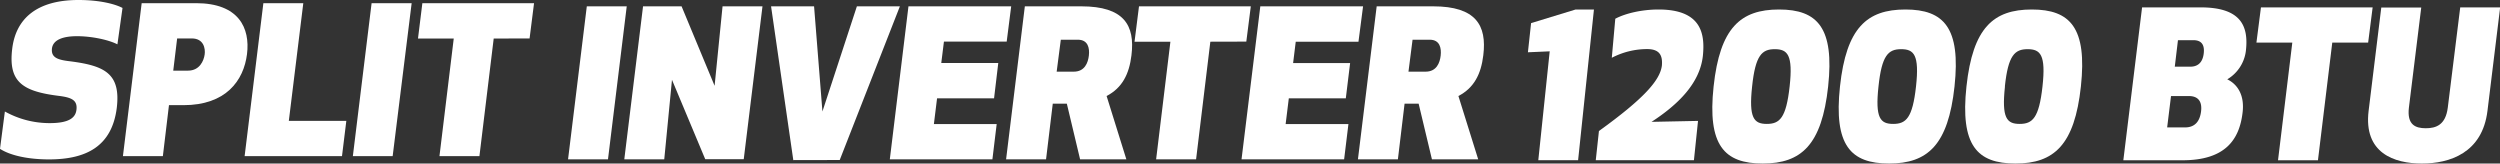
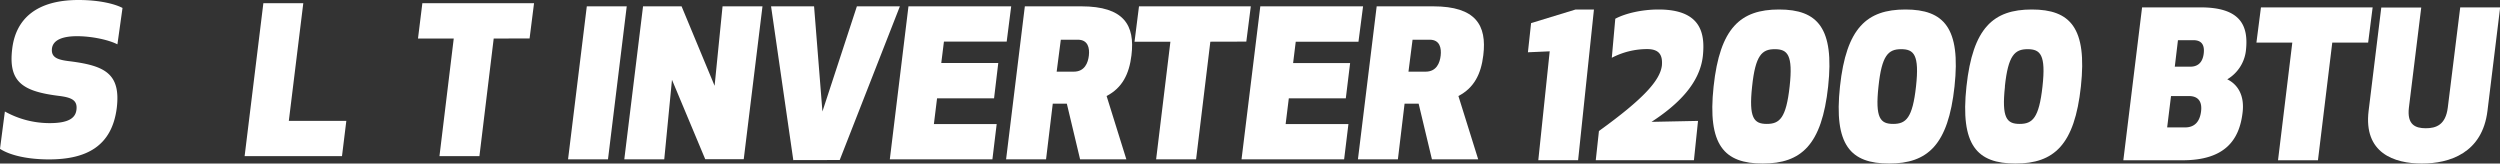
<svg xmlns="http://www.w3.org/2000/svg" viewBox="0 0 789.49 51.64">
  <rect x="0" y="0" width="789.49" height="51.64" fill="#333333" stroke="none" />
  <defs>
    <style>.cls-1{fill:#fff;}</style>
  </defs>
  <g id="Capa_2" data-name="Capa 2">
    <g id="Capa_1-2" data-name="Capa 1">
      <path class="cls-1" d="M36.88,34.05c-1.54,12.23-9.72,16.29-21.43,16.29C9.14,50.34,3.35,49.18,0,47L1.54,35.21a29,29,0,0,0,14.17,3.67c5.85,0,8.11-1.55,8.43-4.19.38-3-1.48-3.86-5.22-4.37C7.14,28.9,2.57,25.94,3.86,15.38,5,5.92,11.59,0,24.78,0c6.76,0,11.59,1.29,13.91,2.51L37.08,14c-2.9-1.48-8.24-2.57-12.75-2.57-4.89,0-7.59,1.35-7.92,3.86-.32,2.83,1.68,3.6,5.6,4.05C33,20.73,38.17,23.17,36.88,34.05Z" />
-       <path class="cls-1" d="M51.43,49.31H38.82L44.74,1H61.92C75.38,1,79.05,8.82,78,17.12S71.39,33.21,57.93,33.21H53.36Zm3.28-27h4.64c3.73,0,5-3.15,5.28-5.08s-.32-5.09-4.06-5.09H55.94Z" />
      <path class="cls-1" d="M91.21,38.17h18.16L108,49.31H77.25L83.17,1H95.78Z" />
-       <path class="cls-1" d="M111.43,49.31,117.35,1H130L124,49.31Z" />
      <path class="cls-1" d="M155.91,12.17,151.4,49.31H138.78l4.51-37.14H132L133.38,1h35.27l-1.41,11.14Z" />
      <path class="cls-1" d="M179.39,50.31,185.31,2h12.61L192,50.31Z" />
      <path class="cls-1" d="M215.24,2l10.43,25.1L228.18,2h12.61l-5.92,48.28H222.71L212.21,25.2l-2.44,25.11H197.15L203.07,2Z" />
      <path class="cls-1" d="M250.52,50.56,243.5,2h13.58l2.64,33.21L270.6,2h13.58l-19,48.53Z" />
      <path class="cls-1" d="M313.92,31.06h-18l-1,8.11h19.83l-1.35,11.14H281L286.89,2h32.44l-1.42,11.14H298.09l-.84,6.75h18Z" />
      <path class="cls-1" d="M330.34,50.31H317.72L323.64,2h17.83c13.52,0,17,6,15.84,15.45-.71,5.92-2.9,10.3-7.85,12.87l6.24,20H341.09L336.9,32.73h-4.44Zm3.35-27.68h5.4c3.48,0,4.51-2.83,4.77-5.09s-.2-5-3.48-5H335Z" />
      <path class="cls-1" d="M382.22,13.17l-4.5,37.14H365.1l4.51-37.14H358.28L359.69,2H395l-1.42,11.14Z" />
      <path class="cls-1" d="M425,31.06H407l-1,8.11h19.83l-1.36,11.14H392.07L398,2h32.45L429,13.17H409.19l-.83,6.75h18Z" />
      <path class="cls-1" d="M441.45,50.31H428.83L434.75,2h17.83c13.52,0,17,6,15.84,15.45-.71,5.92-2.9,10.3-7.86,12.87l6.25,20H452.2L448,32.73h-4.44Zm3.34-27.68h5.41c3.48,0,4.51-2.83,4.76-5.09s-.19-5-3.47-5h-5.41Z" />
      <path class="cls-1" d="M503.36,3l-5,47.58H485.79l3.6-34.37-6.88.3,1-9.21L497.57,3Z" />
      <path class="cls-1" d="M520.16,15.5A24.18,24.18,0,0,0,509,18.25l1.1-12.33C513.27,4.22,518.49,3,523.77,3c13.64,0,14.67,7.79,14,14.55-.9,8.68-7.78,15.44-16.22,20.93l14.68-.3-1.29,12.4h-31l1-9.21c14-10.09,19.38-16,19.89-20.78C525.05,17.58,524.15,15.5,520.16,15.5Z" />
      <path class="cls-1" d="M541.15,27.3C543.14,8.8,549.64,3,561.81,3S579.32,8.8,577.32,27.3s-8.49,24.34-20.66,24.34S539.15,45.86,541.15,27.3Zm12.16,0c-1.09,10,.58,11.83,4.64,11.83s6.11-1.85,7.21-11.83-.65-11.77-4.7-11.77S554.34,17.46,553.31,27.3Z" />
      <path class="cls-1" d="M581.06,27.3C583.05,8.8,589.56,3,601.72,3S619.23,8.8,617.23,27.3s-8.49,24.34-20.66,24.34S579.06,45.86,581.06,27.3Zm12.16,0c-1.09,10,.58,11.83,4.64,11.83s6.11-1.85,7.21-11.83-.65-11.77-4.7-11.77S594.25,17.46,593.22,27.3Z" />
      <path class="cls-1" d="M621,27.3C623,8.8,629.47,3,641.63,3S659.14,8.8,657.14,27.3s-8.49,24.34-20.66,24.34S619,45.86,621,27.3Zm12.16,0c-1.09,10,.58,11.83,4.64,11.83s6.11-1.85,7.21-11.83-.64-11.77-4.7-11.77S634.16,17.46,633.13,27.3Z" />
      <path class="cls-1" d="M676.46,2.33h18.47c12.81,0,15.26,5.92,14.29,13.9a12.16,12.16,0,0,1-5.86,8.82c3.22,1.55,5.54,5,4.83,10.56-1,8.43-5.41,15-18.92,15H670.54Zm14.74,28h-5.6l-1.22,9.91H690c3.21,0,4.69-2,5.08-5S694.35,30.33,691.2,30.33Zm1.48-17.64h-4.89l-1,8.37h4.89c3,0,4-2.06,4.25-4.18S695.7,12.69,692.68,12.69Z" />
      <path class="cls-1" d="M736.52,13.46,732,50.61H719.39l4.51-37.15H712.57L714,2.33h35.27l-1.42,11.13Z" />
      <path class="cls-1" d="M773,34l3.93-31.67h12.61l-4,32.63c-1.61,13.39-12,16.68-20.73,16.68S746.37,48.35,748,35l4-32.63h12.62L760.72,34c-.64,5.47,2.12,6.5,5.34,6.5S772.31,39.47,773,34Z" />
    </g>
  </g>
</svg>